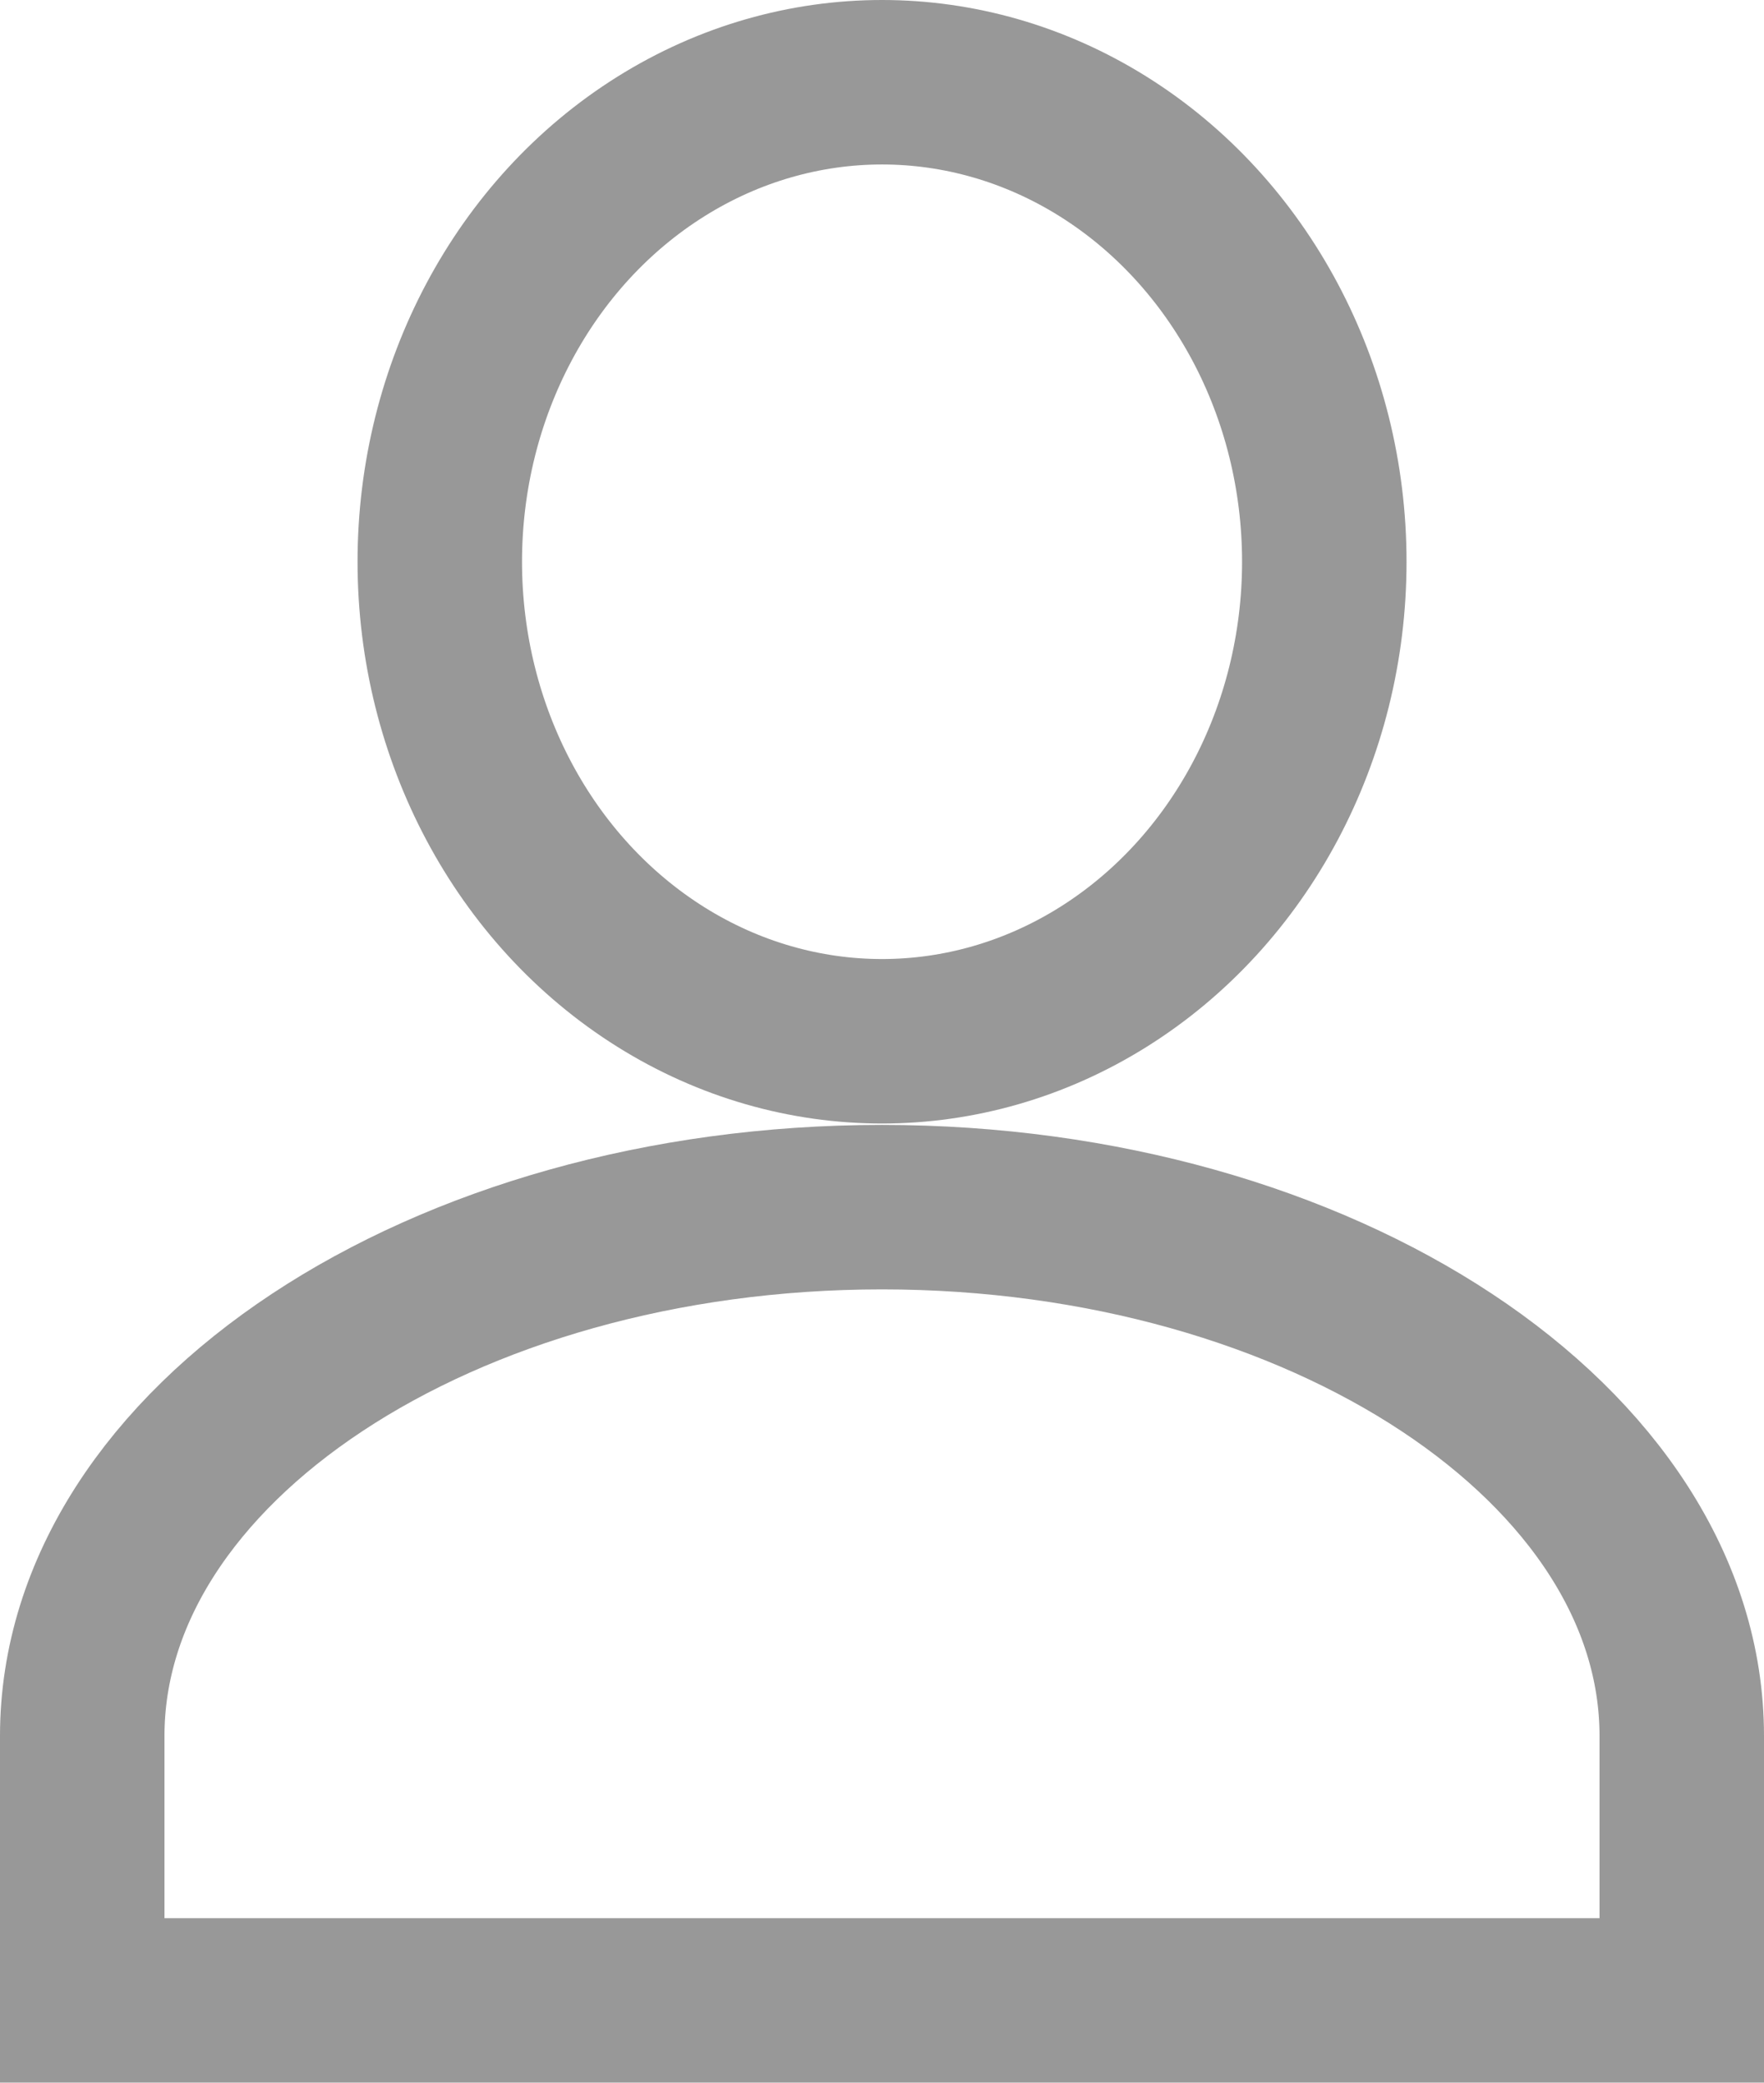
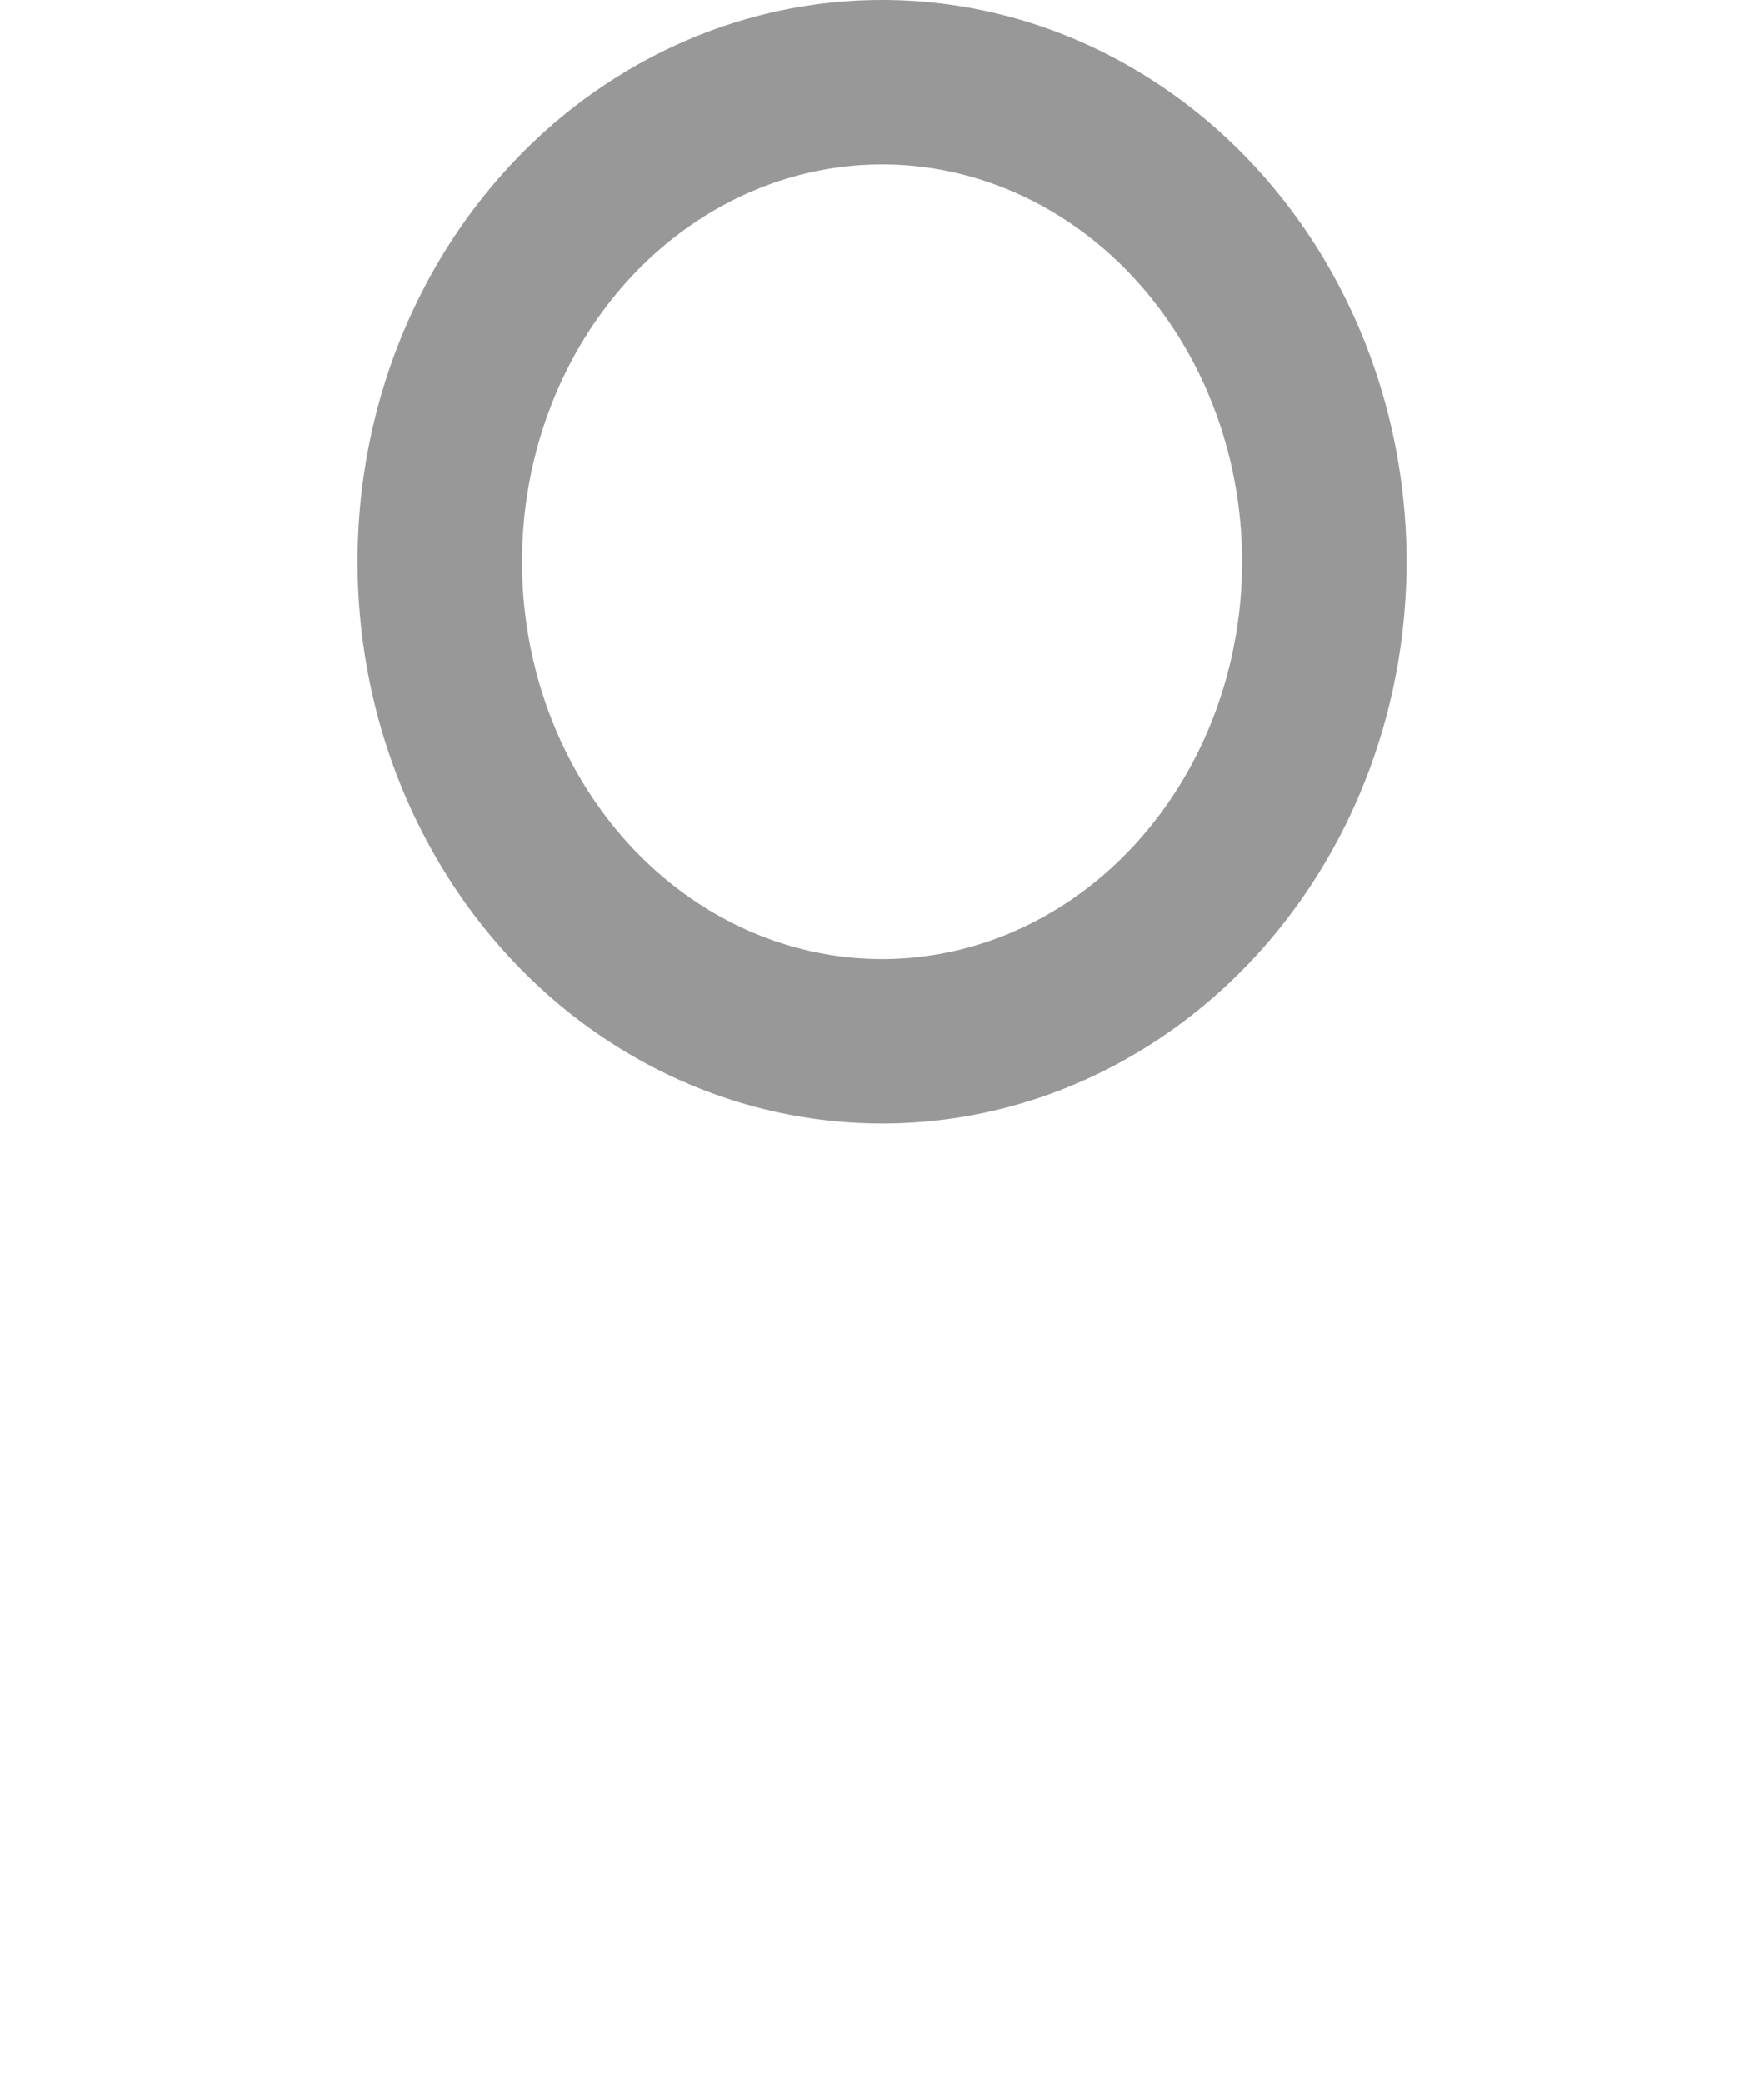
<svg xmlns="http://www.w3.org/2000/svg" width="21.451" height="25.326" viewBox="0 0 21.451 25.326">
  <g id="Componente_39_1" data-name="Componente 39 – 1" transform="translate(1 1)">
-     <path id="Tracciato_515" data-name="Tracciato 515" d="M9.725,10C4.376,10,0,12.894,0,16.431v3.215H19.451V16.431C19.451,12.894,15.074,10,9.725,10Z" transform="translate(0 3.679)" fill="none" stroke="#989898" stroke-width="2" />
    <ellipse id="Ellisse_130" data-name="Ellisse 130" cx="5.378" cy="5.831" rx="5.378" ry="5.831" transform="translate(4.348)" fill="none" stroke="#989898" stroke-width="2" />
  </g>
</svg>